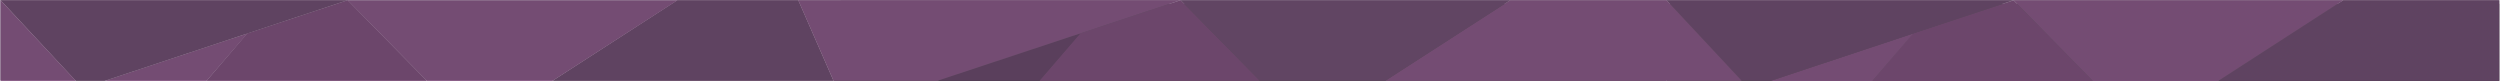
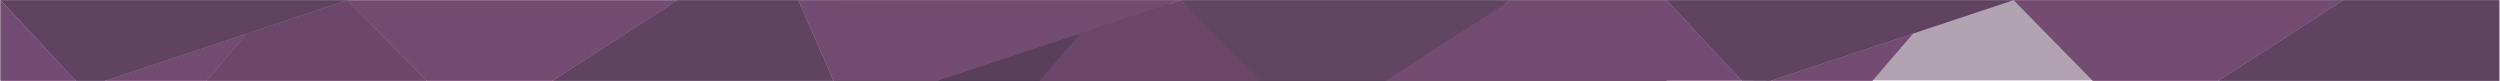
<svg xmlns="http://www.w3.org/2000/svg" width="4322" height="140" viewBox="0 0 4322 140" fill="none">
  <g clip-path="url(#clip0)">
-     <path d="M1171.04 0.299L955.032 139.788H1441.03L1380 0.299H1171.04Z" fill="#5B3F5C" />
+     <path d="M1171.04 0.299L955.032 139.788H1441.03L1380 0.299Z" fill="#5B3F5C" />
    <path d="M427.032 57.946L601.032 0.299L738.032 139.788H357.032L427.032 57.946Z" fill="#754571" />
    <path d="M955.032 139.788H738.032L601.042 0.569H1171.04L955.032 139.788Z" fill="#845180" />
    <path d="M357.032 139.788L181.032 139.788L427.539 57.946L357.032 139.788Z" fill="#845180" />
    <path d="M1.032 0.299L601.032 0.299L181.032 139.788L131.032 139.788L1.032 0.299Z" fill="#5B3F5C" />
    <path d="M131.032 139.788H1.032V0.578L131.032 139.788Z" fill="#845180" />
    <g filter="url(#filter0_d)">
-       <rect x="2881.05" y="0.569" width="1439.98" height="138.949" fill="#4D4B4D" />
-     </g>
+       </g>
    <path d="M4051.04 0.299L3835.03 139.788H4321.03V0.299H4051.04Z" fill="#5B3F5C" />
-     <path d="M3307.04 57.946L3481.04 0.569L3618.03 139.788H3237.03L3307.04 57.946Z" fill="#754571" />
    <path d="M3835.03 139.788H3618.03L3481.03 0.299H4051.04L3835.03 139.788Z" fill="#845180" />
    <path d="M3237.03 139.788L3061.03 139.788L3307.54 57.946L3237.03 139.788Z" fill="#845180" />
    <path d="M2881 0.299L3481.03 0.299L3061.03 139.788L3011 139.516L2881 0.299Z" fill="#5B3F5C" />
    <g filter="url(#filter1_d)">
      <rect x="1441.02" y="0.569" width="1439.98" height="138.949" fill="#4D4B4D" />
    </g>
    <path d="M2611 0.299L2395.01 139.517L3011 139.516L2881 0.299H2611Z" fill="#845180" />
    <path d="M1867.01 57.946L2041 0.299L2178.01 139.518H1797.01L1867.01 57.946Z" fill="#754571" />
    <path d="M2395.01 139.517H2178.01L2041 0.299H2611L2395.01 139.517Z" fill="#5F4360" />
    <path d="M1797.01 139.517L1621.01 139.517L1867.51 57.946L1797.01 139.517Z" fill="#513653" />
    <path d="M1380 0.298L2041 0.214L1621 139.487L1441.02 139.51L1380 0.298Z" fill="#845180" />
    <rect y="0.027" width="4320" height="138.949" fill="#654866" fill-opacity="0.5" />
  </g>
  <defs>
    <filter id="filter0_d" x="2851.05" y="-23.431" width="1499.98" height="198.949" filterUnits="userSpaceOnUse" color-interpolation-filters="sRGB">
      <feFlood flood-opacity="0" result="BackgroundImageFix" />
      <feColorMatrix in="SourceAlpha" type="matrix" values="0 0 0 0 0 0 0 0 0 0 0 0 0 0 0 0 0 0 127 0" />
      <feOffset dy="6" />
      <feGaussianBlur stdDeviation="15" />
      <feColorMatrix type="matrix" values="0 0 0 0 0.357 0 0 0 0 0.247 0 0 0 0 0.361 0 0 0 0.24 0" />
      <feBlend mode="normal" in2="BackgroundImageFix" result="effect1_dropShadow" />
      <feBlend mode="normal" in="SourceGraphic" in2="effect1_dropShadow" result="shape" />
    </filter>
    <filter id="filter1_d" x="1411.02" y="-23.431" width="1499.98" height="198.949" filterUnits="userSpaceOnUse" color-interpolation-filters="sRGB">
      <feFlood flood-opacity="0" result="BackgroundImageFix" />
      <feColorMatrix in="SourceAlpha" type="matrix" values="0 0 0 0 0 0 0 0 0 0 0 0 0 0 0 0 0 0 127 0" />
      <feOffset dy="6" />
      <feGaussianBlur stdDeviation="15" />
      <feColorMatrix type="matrix" values="0 0 0 0 0.357 0 0 0 0 0.247 0 0 0 0 0.361 0 0 0 0.24 0" />
      <feBlend mode="normal" in2="BackgroundImageFix" result="effect1_dropShadow" />
      <feBlend mode="normal" in="SourceGraphic" in2="effect1_dropShadow" result="shape" />
    </filter>
    <clipPath id="clip0">
      <rect width="4321.03" height="140" fill="white" />
    </clipPath>
  </defs>
</svg>